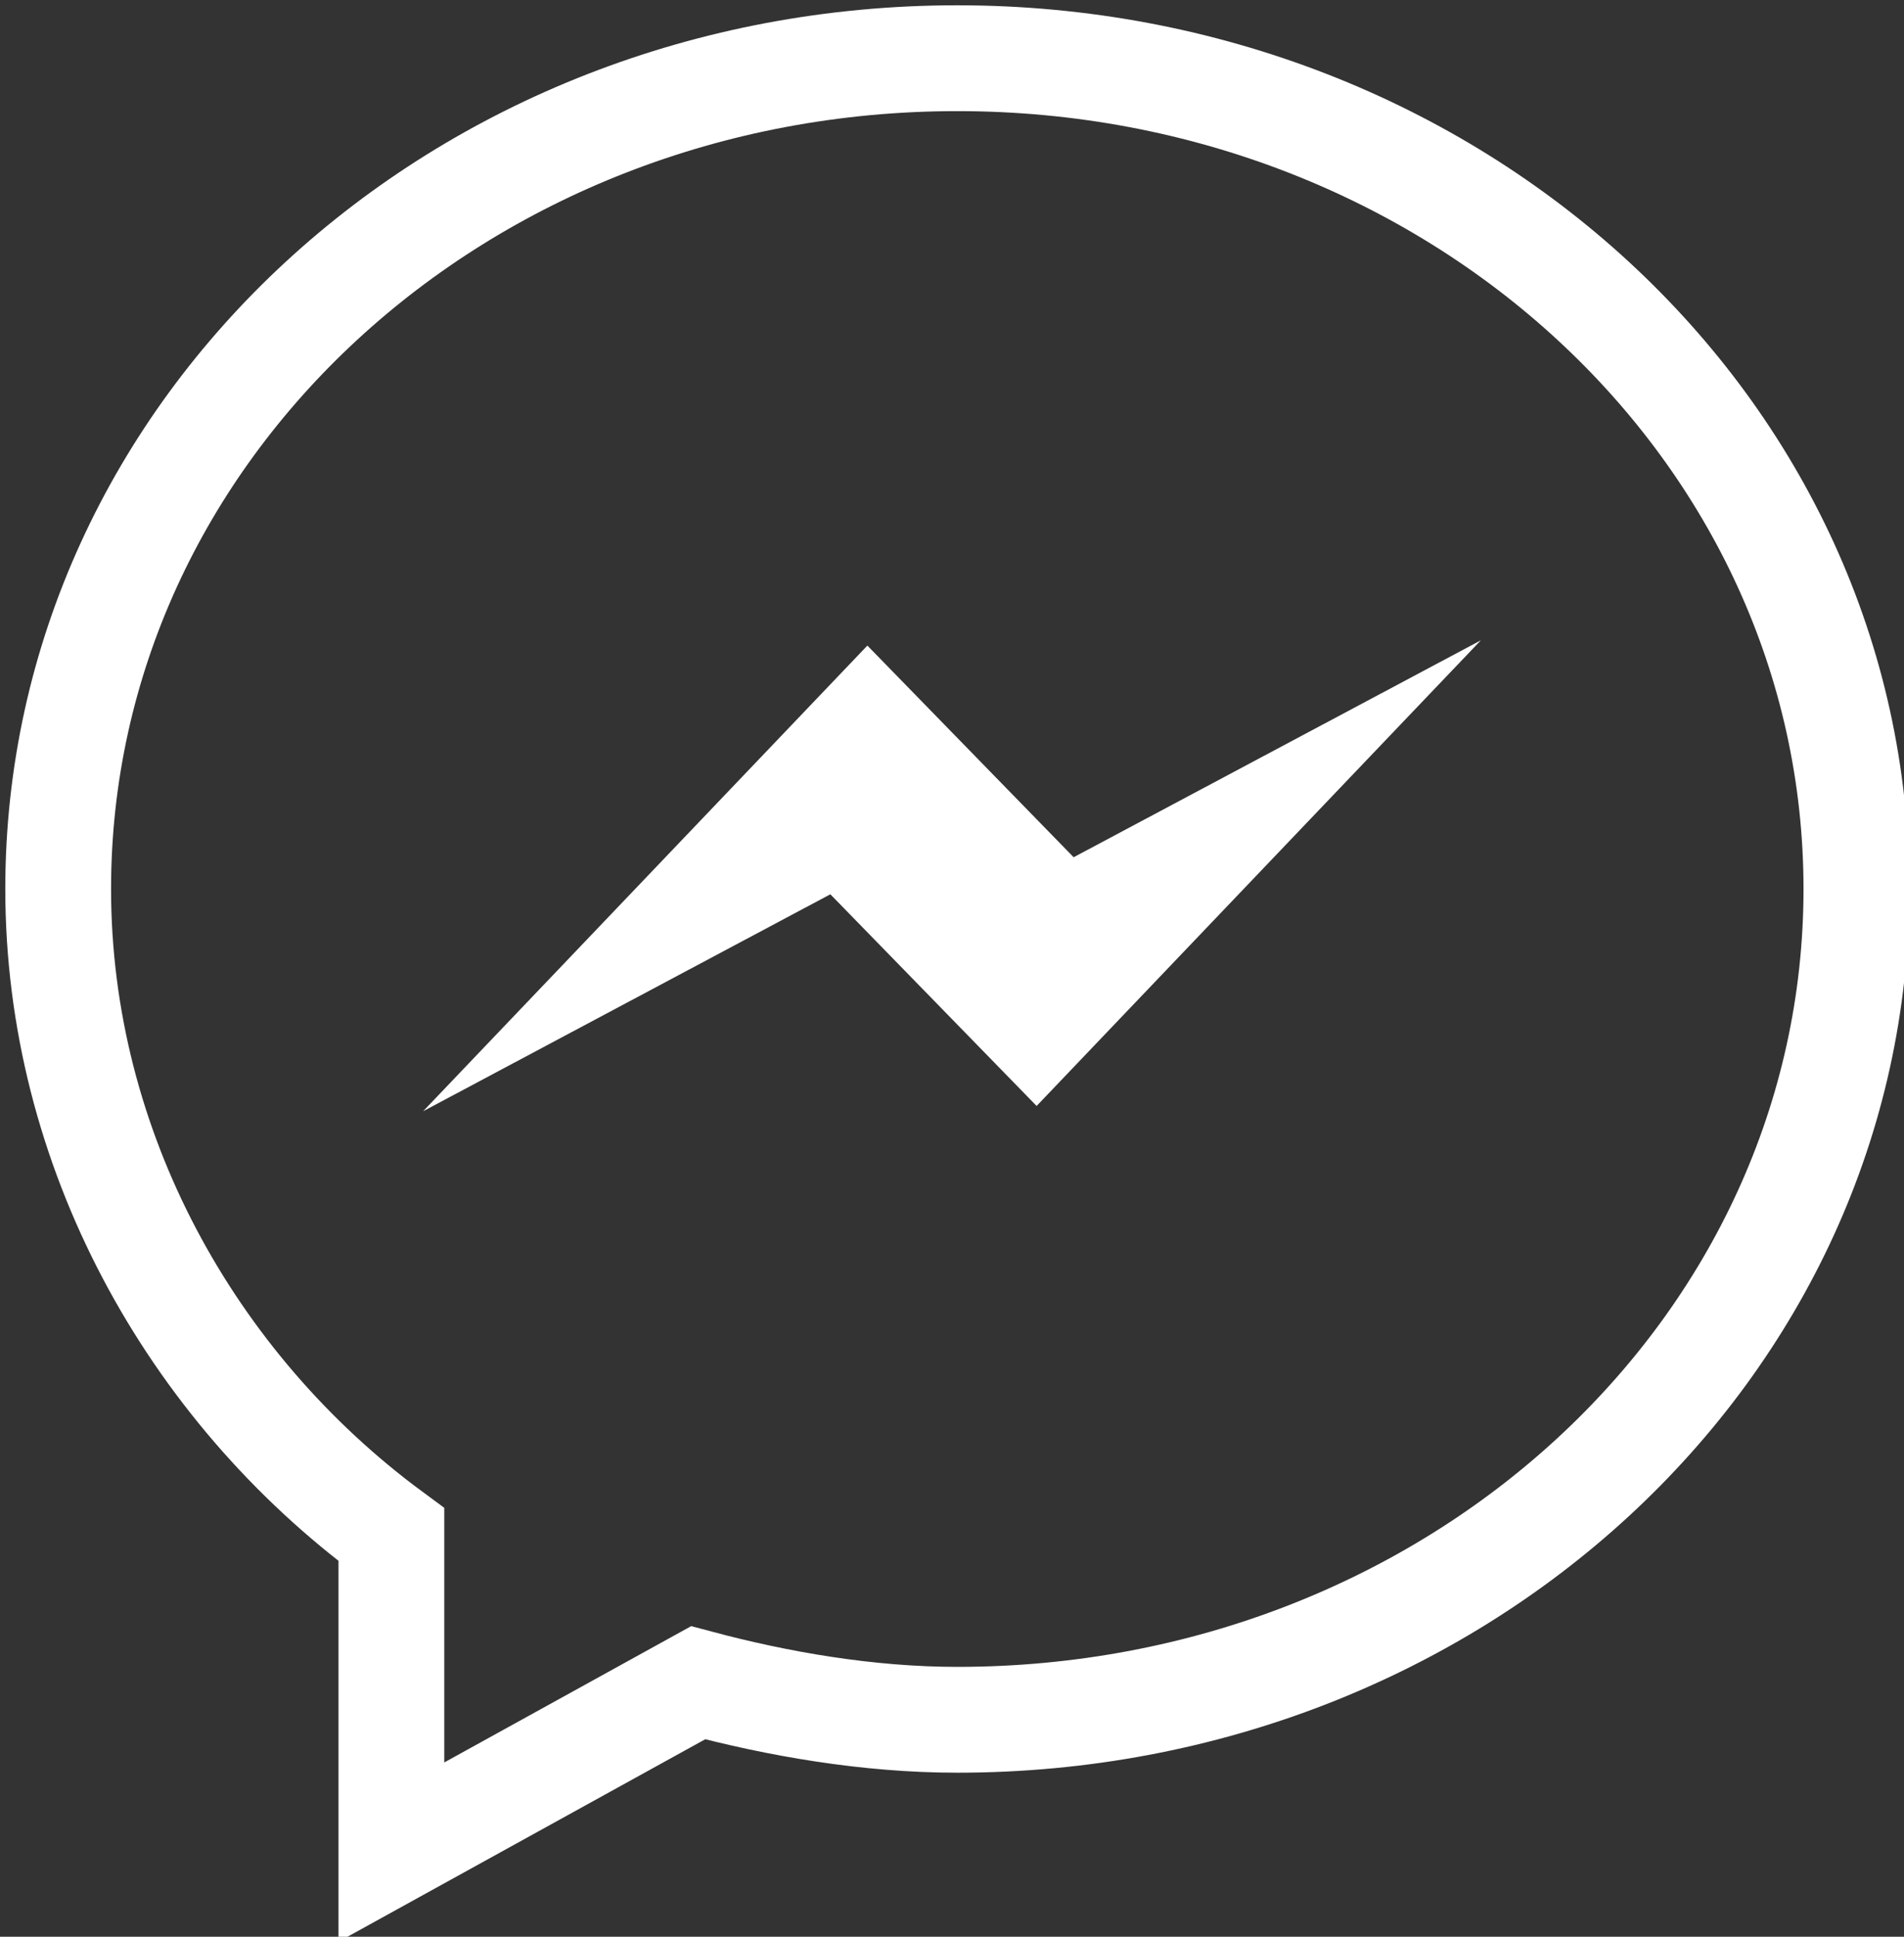
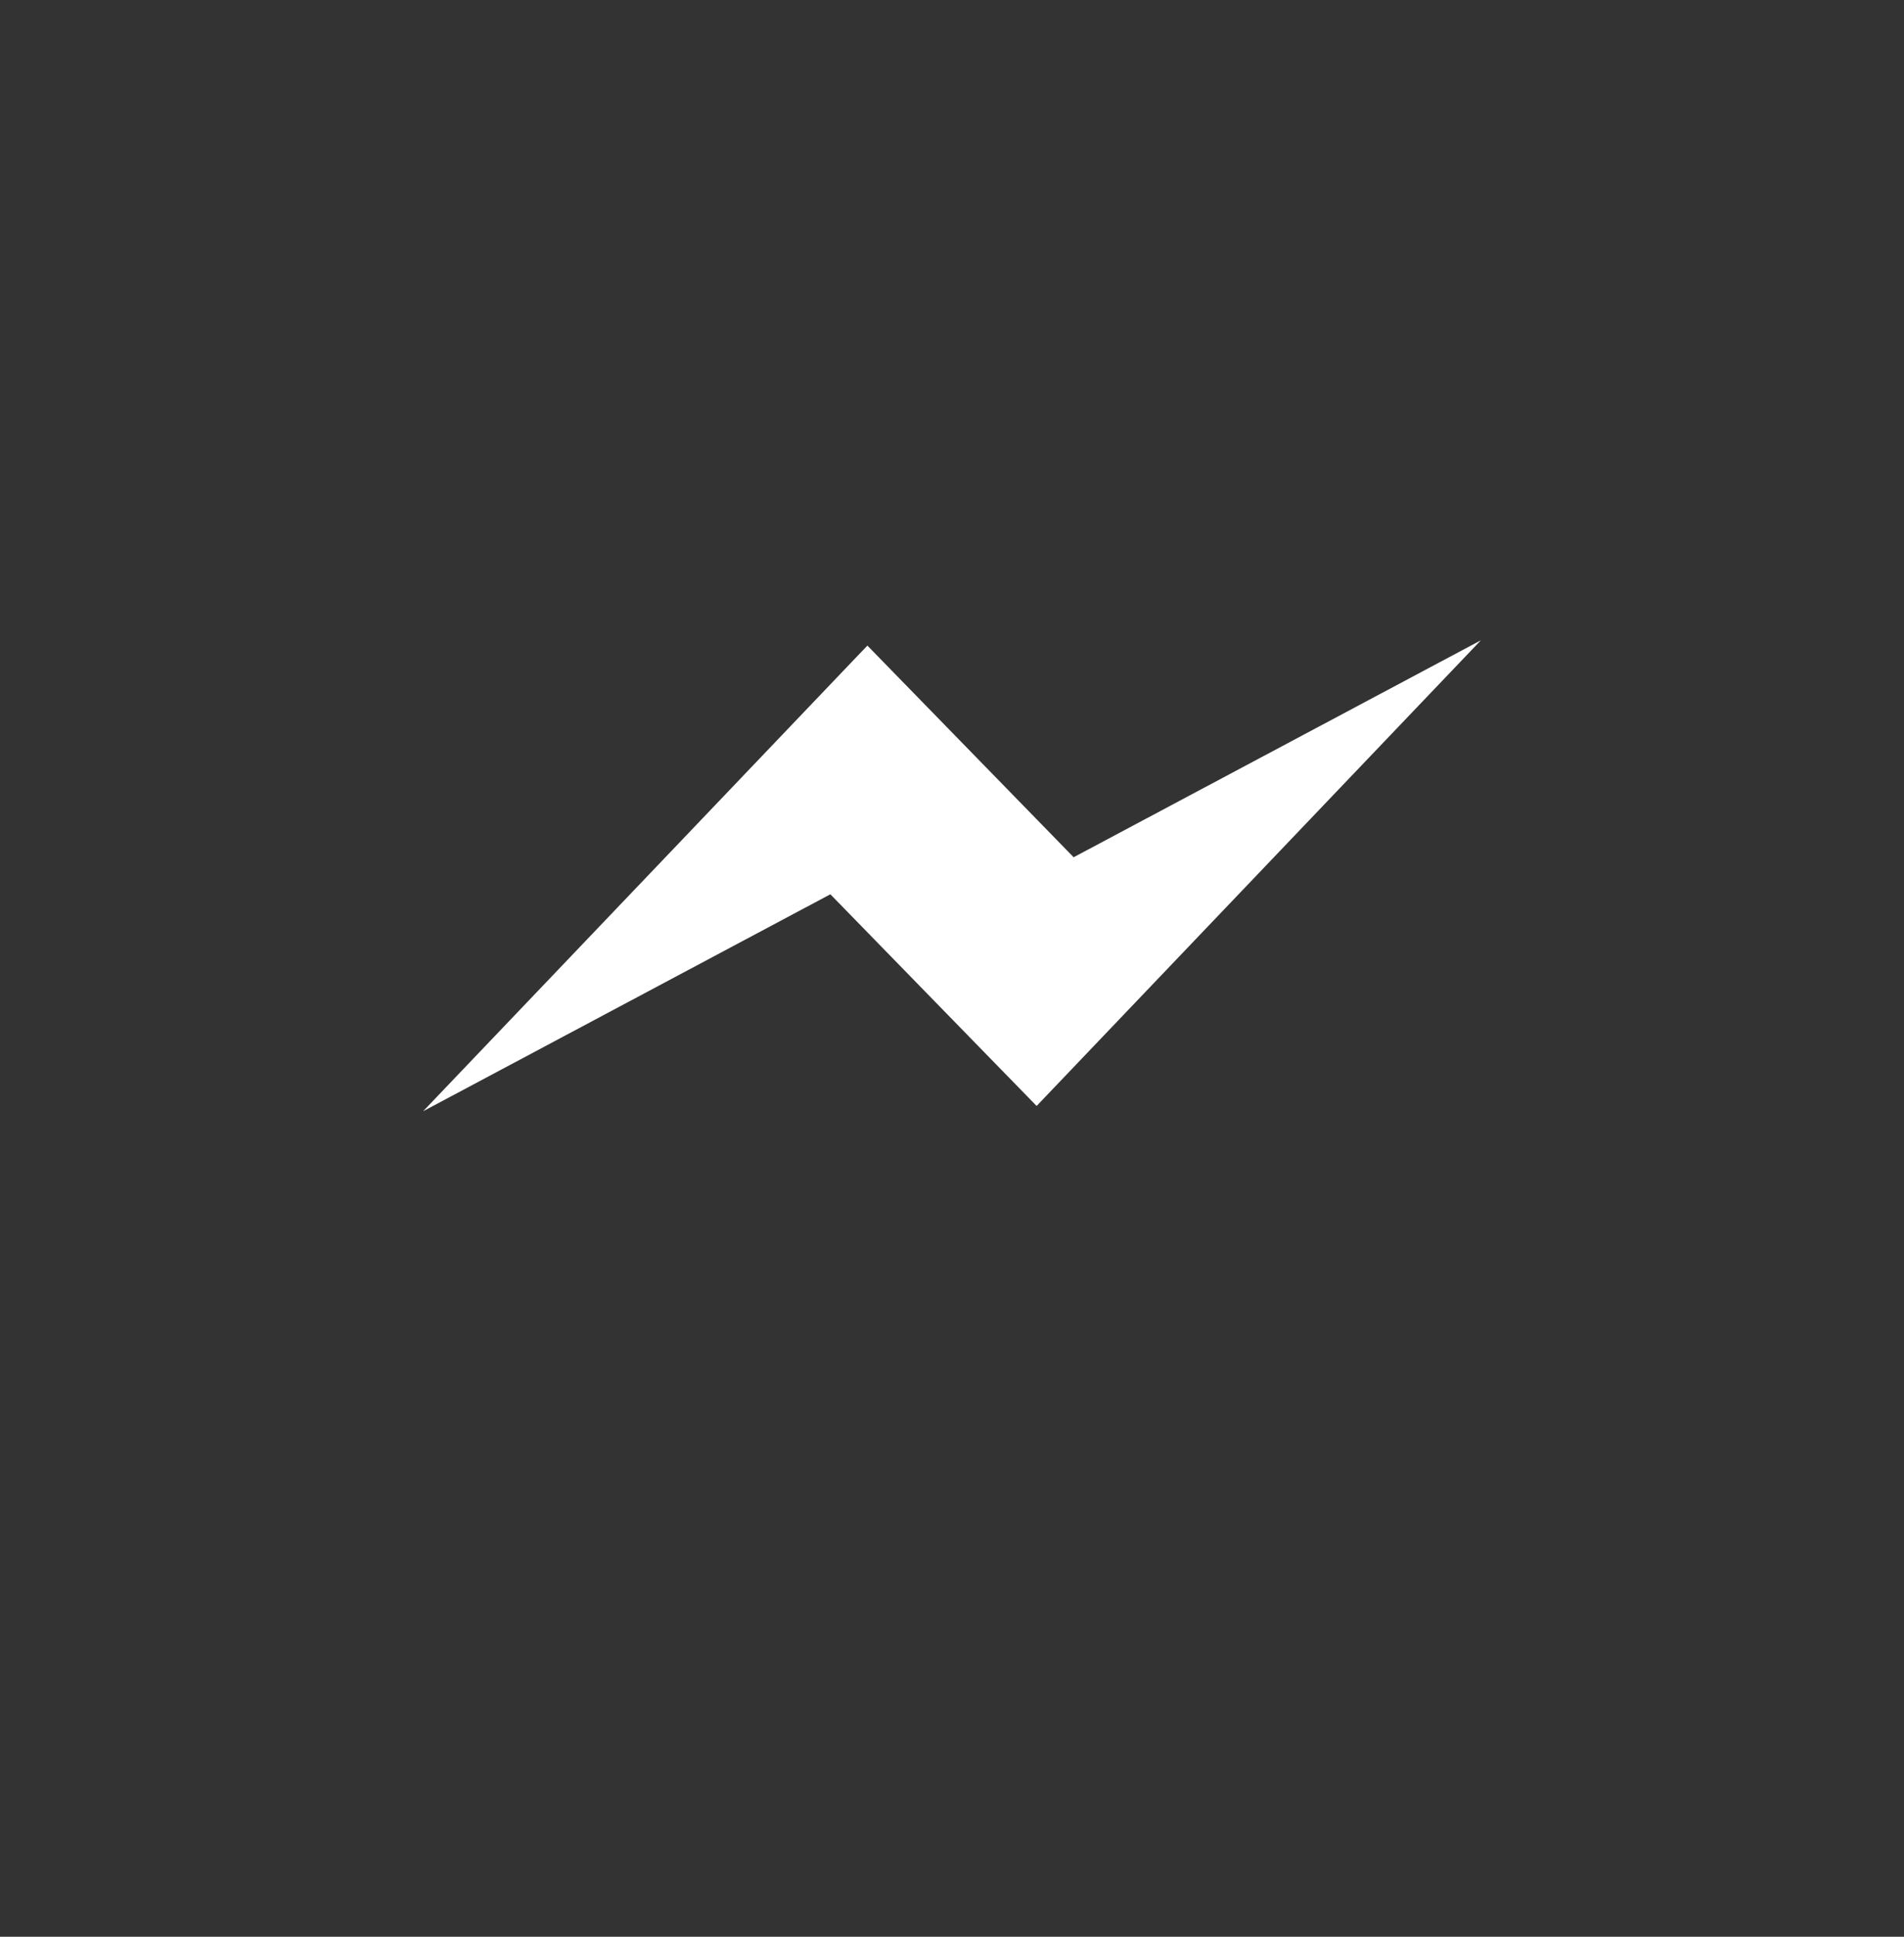
<svg xmlns="http://www.w3.org/2000/svg" width="36" height="36.6" style="enable-background:new 0 0 36 36.6" xml:space="preserve">
  <rect width="100%" height="100%" fill="#333333" stroke="none" />
-   <path d="M18.1 1.1c-9.4 0-17 7-17 15.7 0 4.9 2.5 9.4 6.3 12.2v6l5.8-3.2c1.5.4 3.2.7 4.9.7 9.4 0 17-7 17-15.7s-7.6-15.7-17-15.7z" style="fill:none;stroke:#fff;stroke-width:2;stroke-miterlimit:10" />
  <path style="fill:#fff" d="m19.6 20.9-3.9-4L8 21l8.4-8.8 3.9 4 7.7-4.1z" />
</svg>